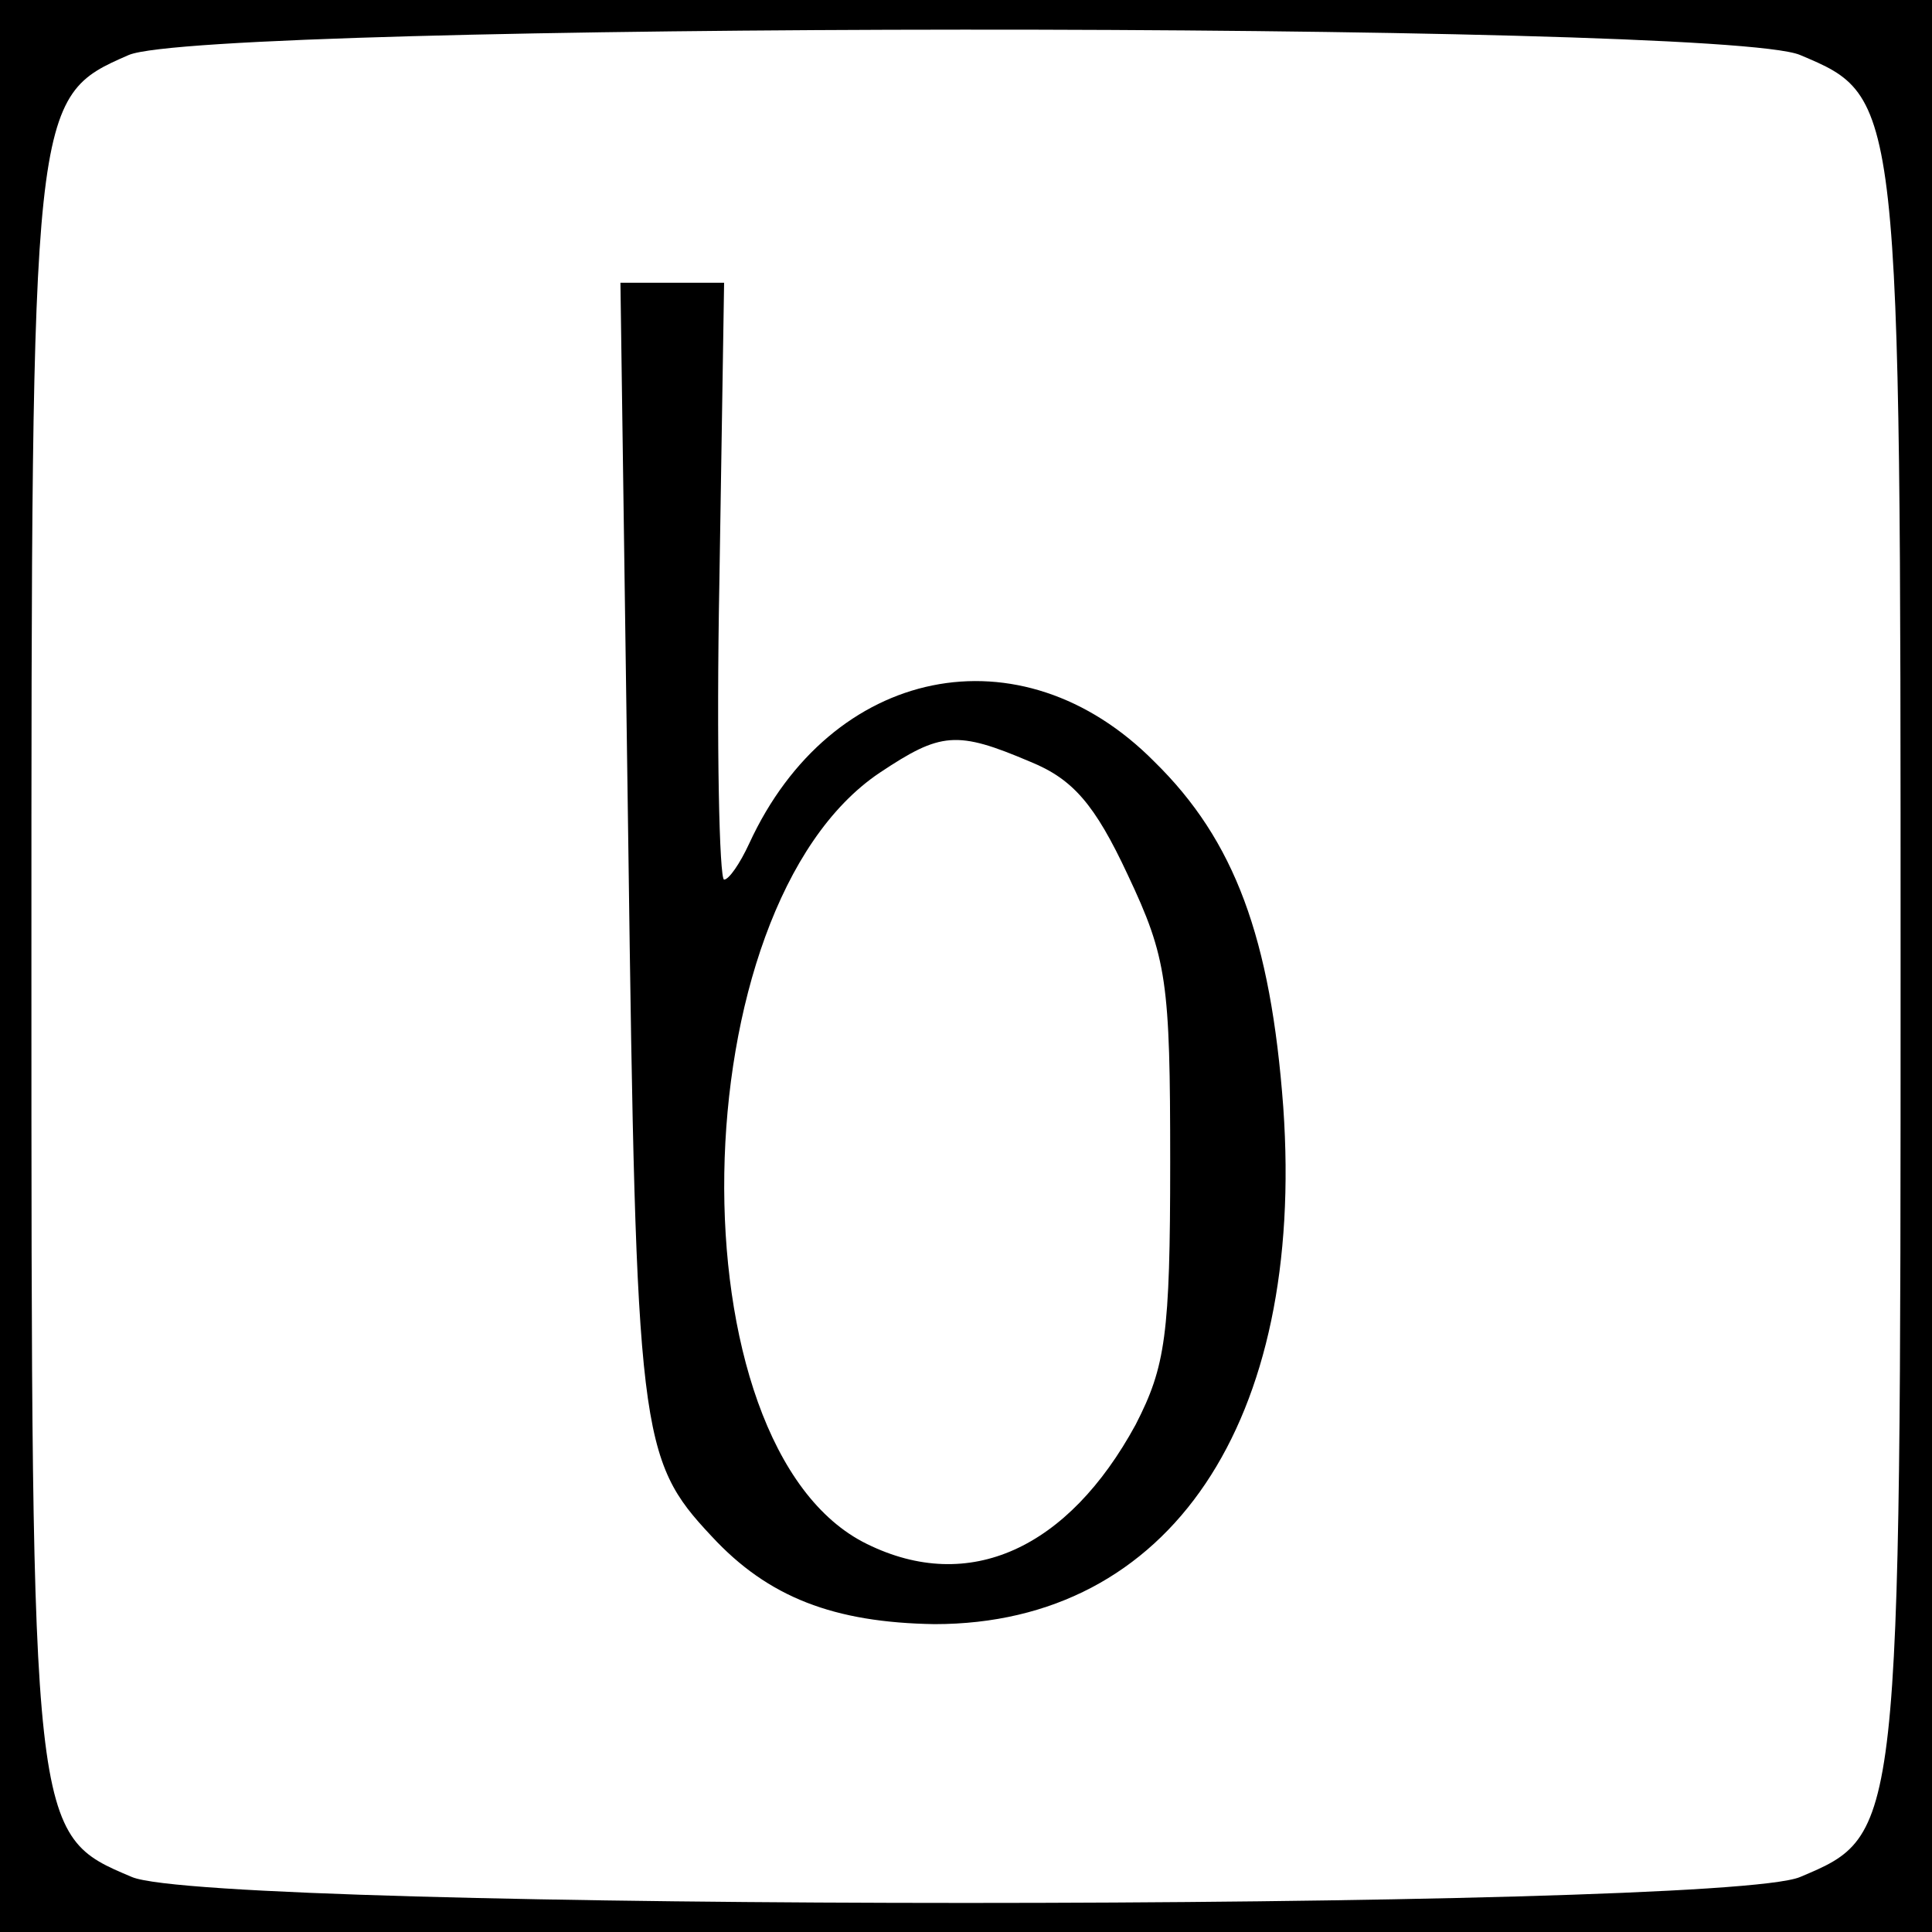
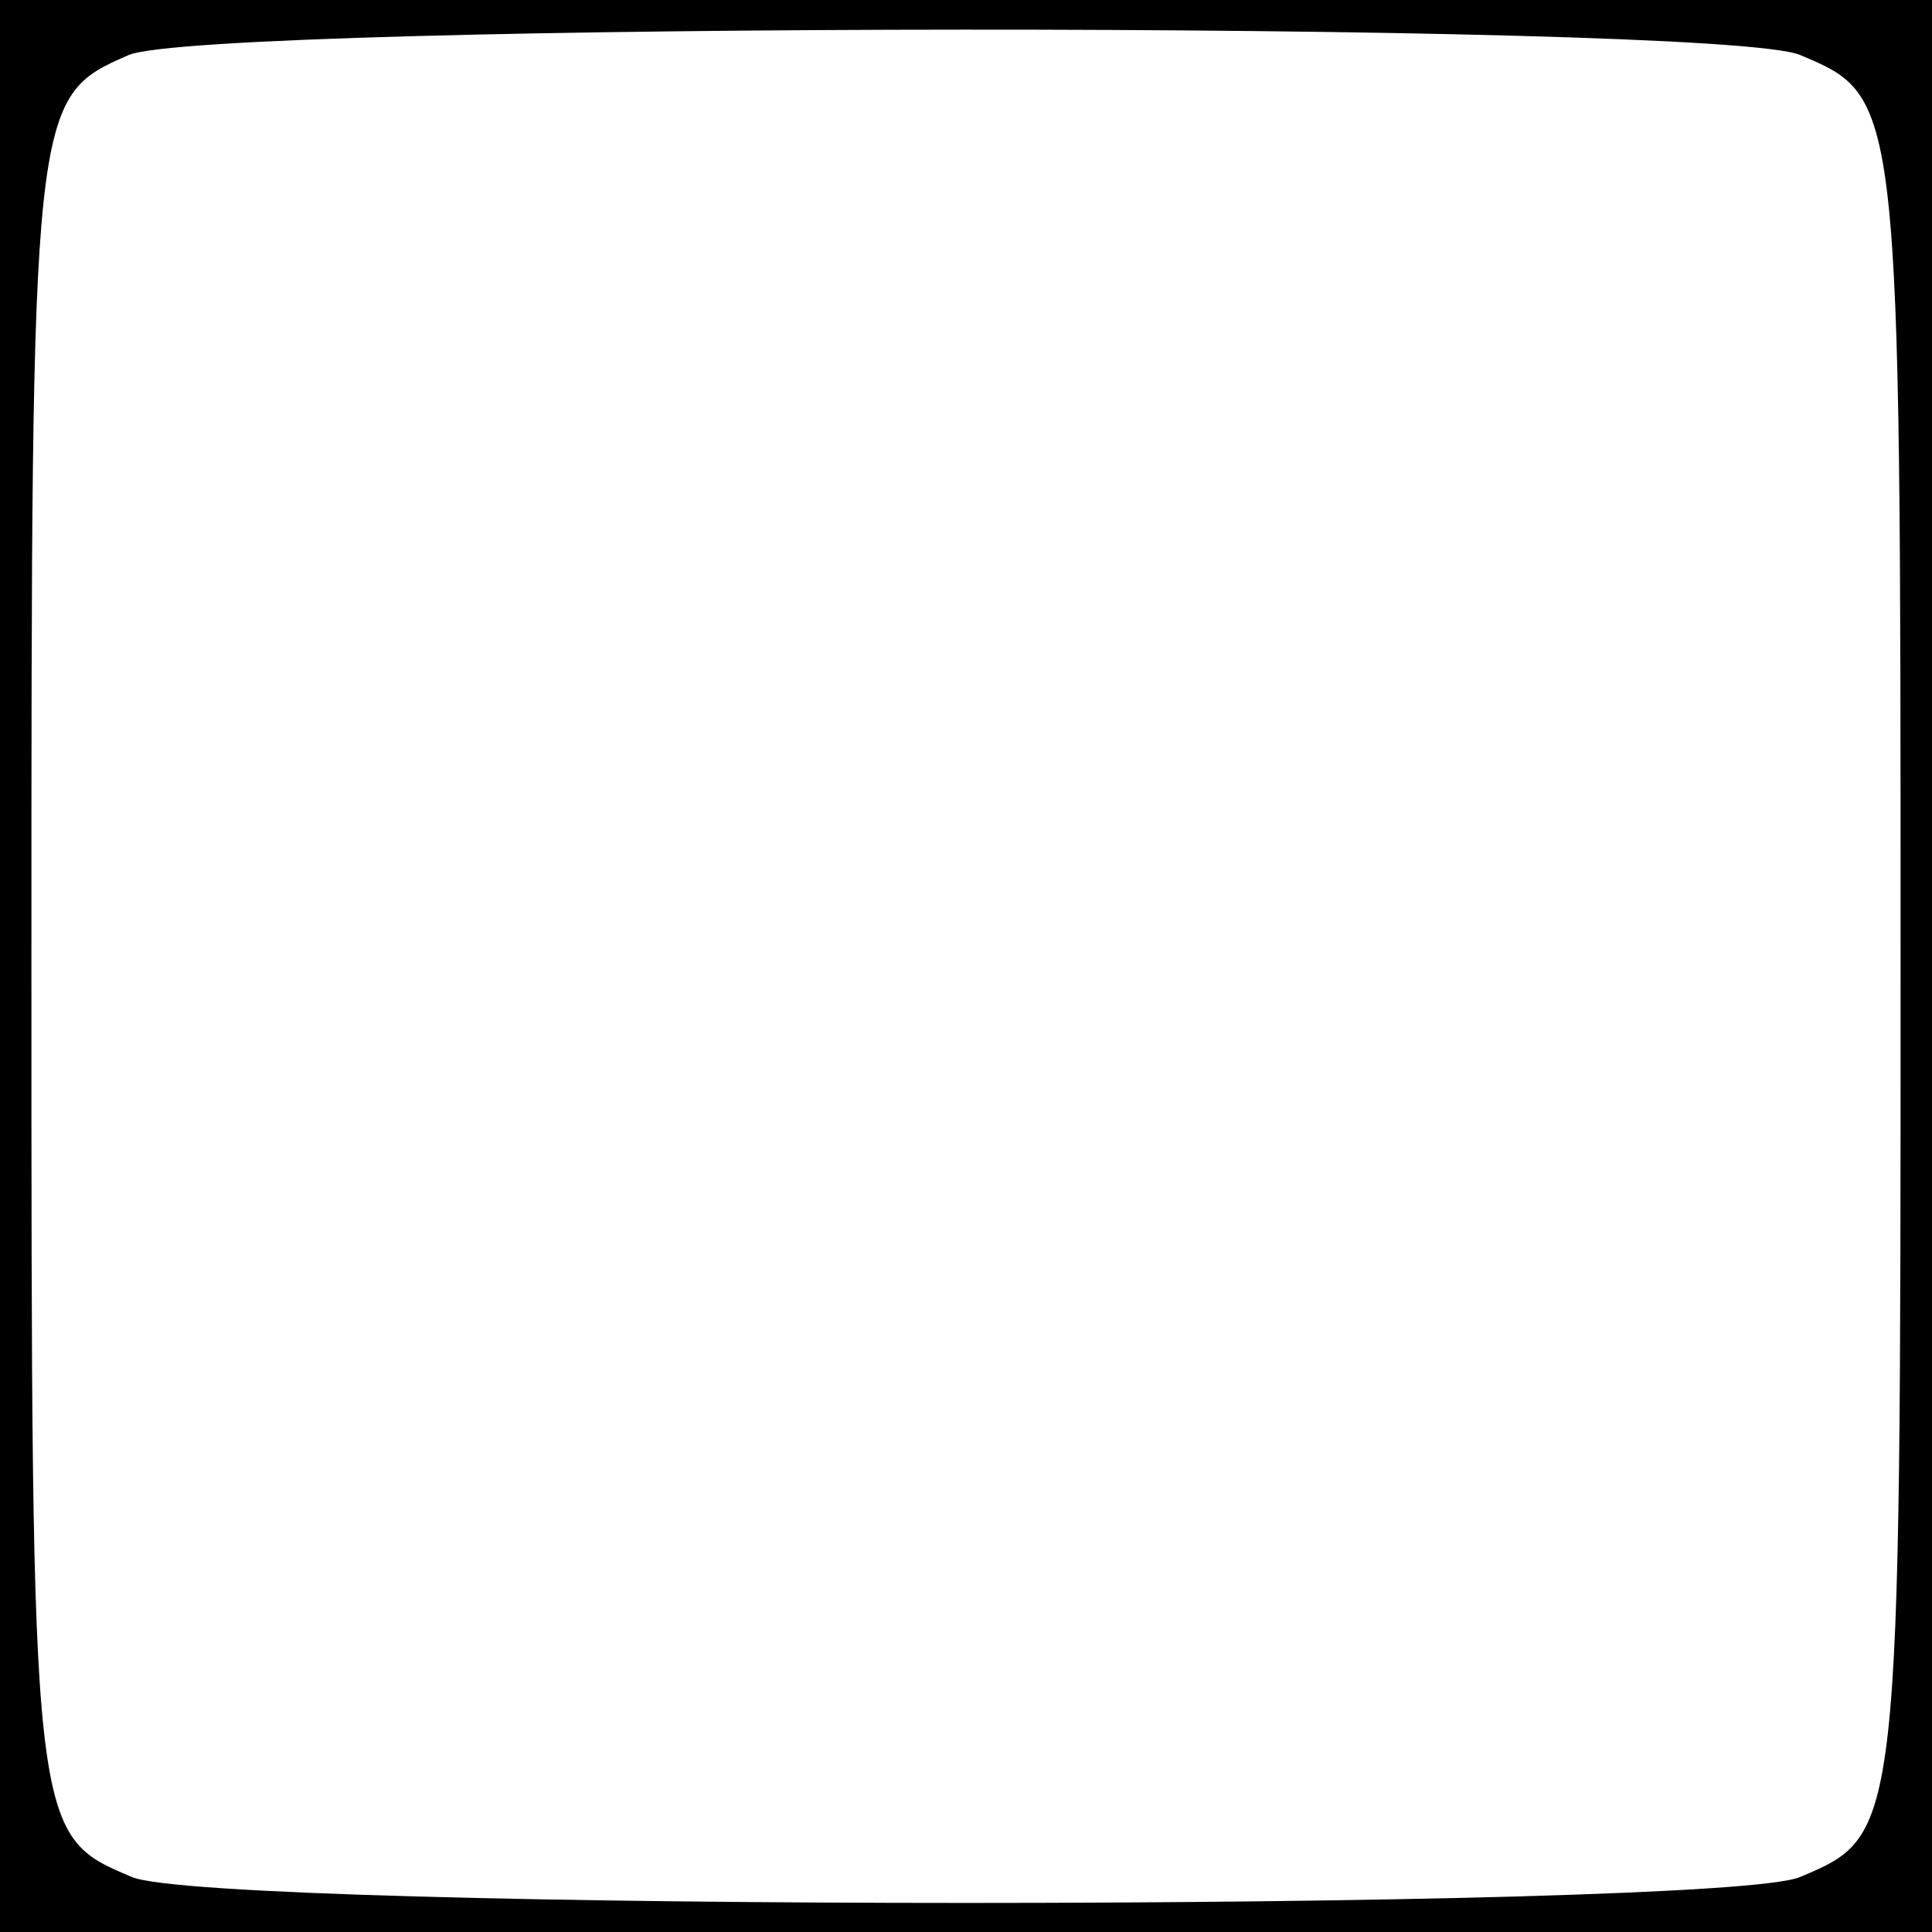
<svg xmlns="http://www.w3.org/2000/svg" version="1.0" width="123pt" height="123pt" viewBox="0 0 123 123" preserveAspectRatio="xMidYMid meet">
  <g transform="translate(0,123) scale(0.1,-0.1)" fill="#000000" stroke="none">
    <path d="M0 615 l0 -615 615 0 615 0 0 615 0 615 -615 0 -615 0 0 -615z m1146 580 c64 -27 64 -26 64 -580 0 -554 0 -553 -64 -580 -52 -22 -1010 -22 -1062 0 -64 27 -64 26 -64 580 0 551 0 553 62 580 50 21 1012 22 1064 0z" />
-     <path d="M400 693 c5 -376 7 -392 53 -441 36 -39 78 -55 142 -56 150 0 236 129 222 329 -8 108 -31 170 -82 220 -85 86 -206 61 -258 -52 -6 -13 -13 -23 -16 -23 -3 0 -5 85 -3 190 l3 190 -33 0 -33 0 5 -357z m256 52 c27 -11 41 -27 62 -72 25 -53 27 -68 27 -183 0 -110 -3 -130 -22 -167 -43 -79 -106 -108 -171 -76 -125 61 -120 405 8 491 39 26 49 27 96 7z" />
  </g>
</svg>